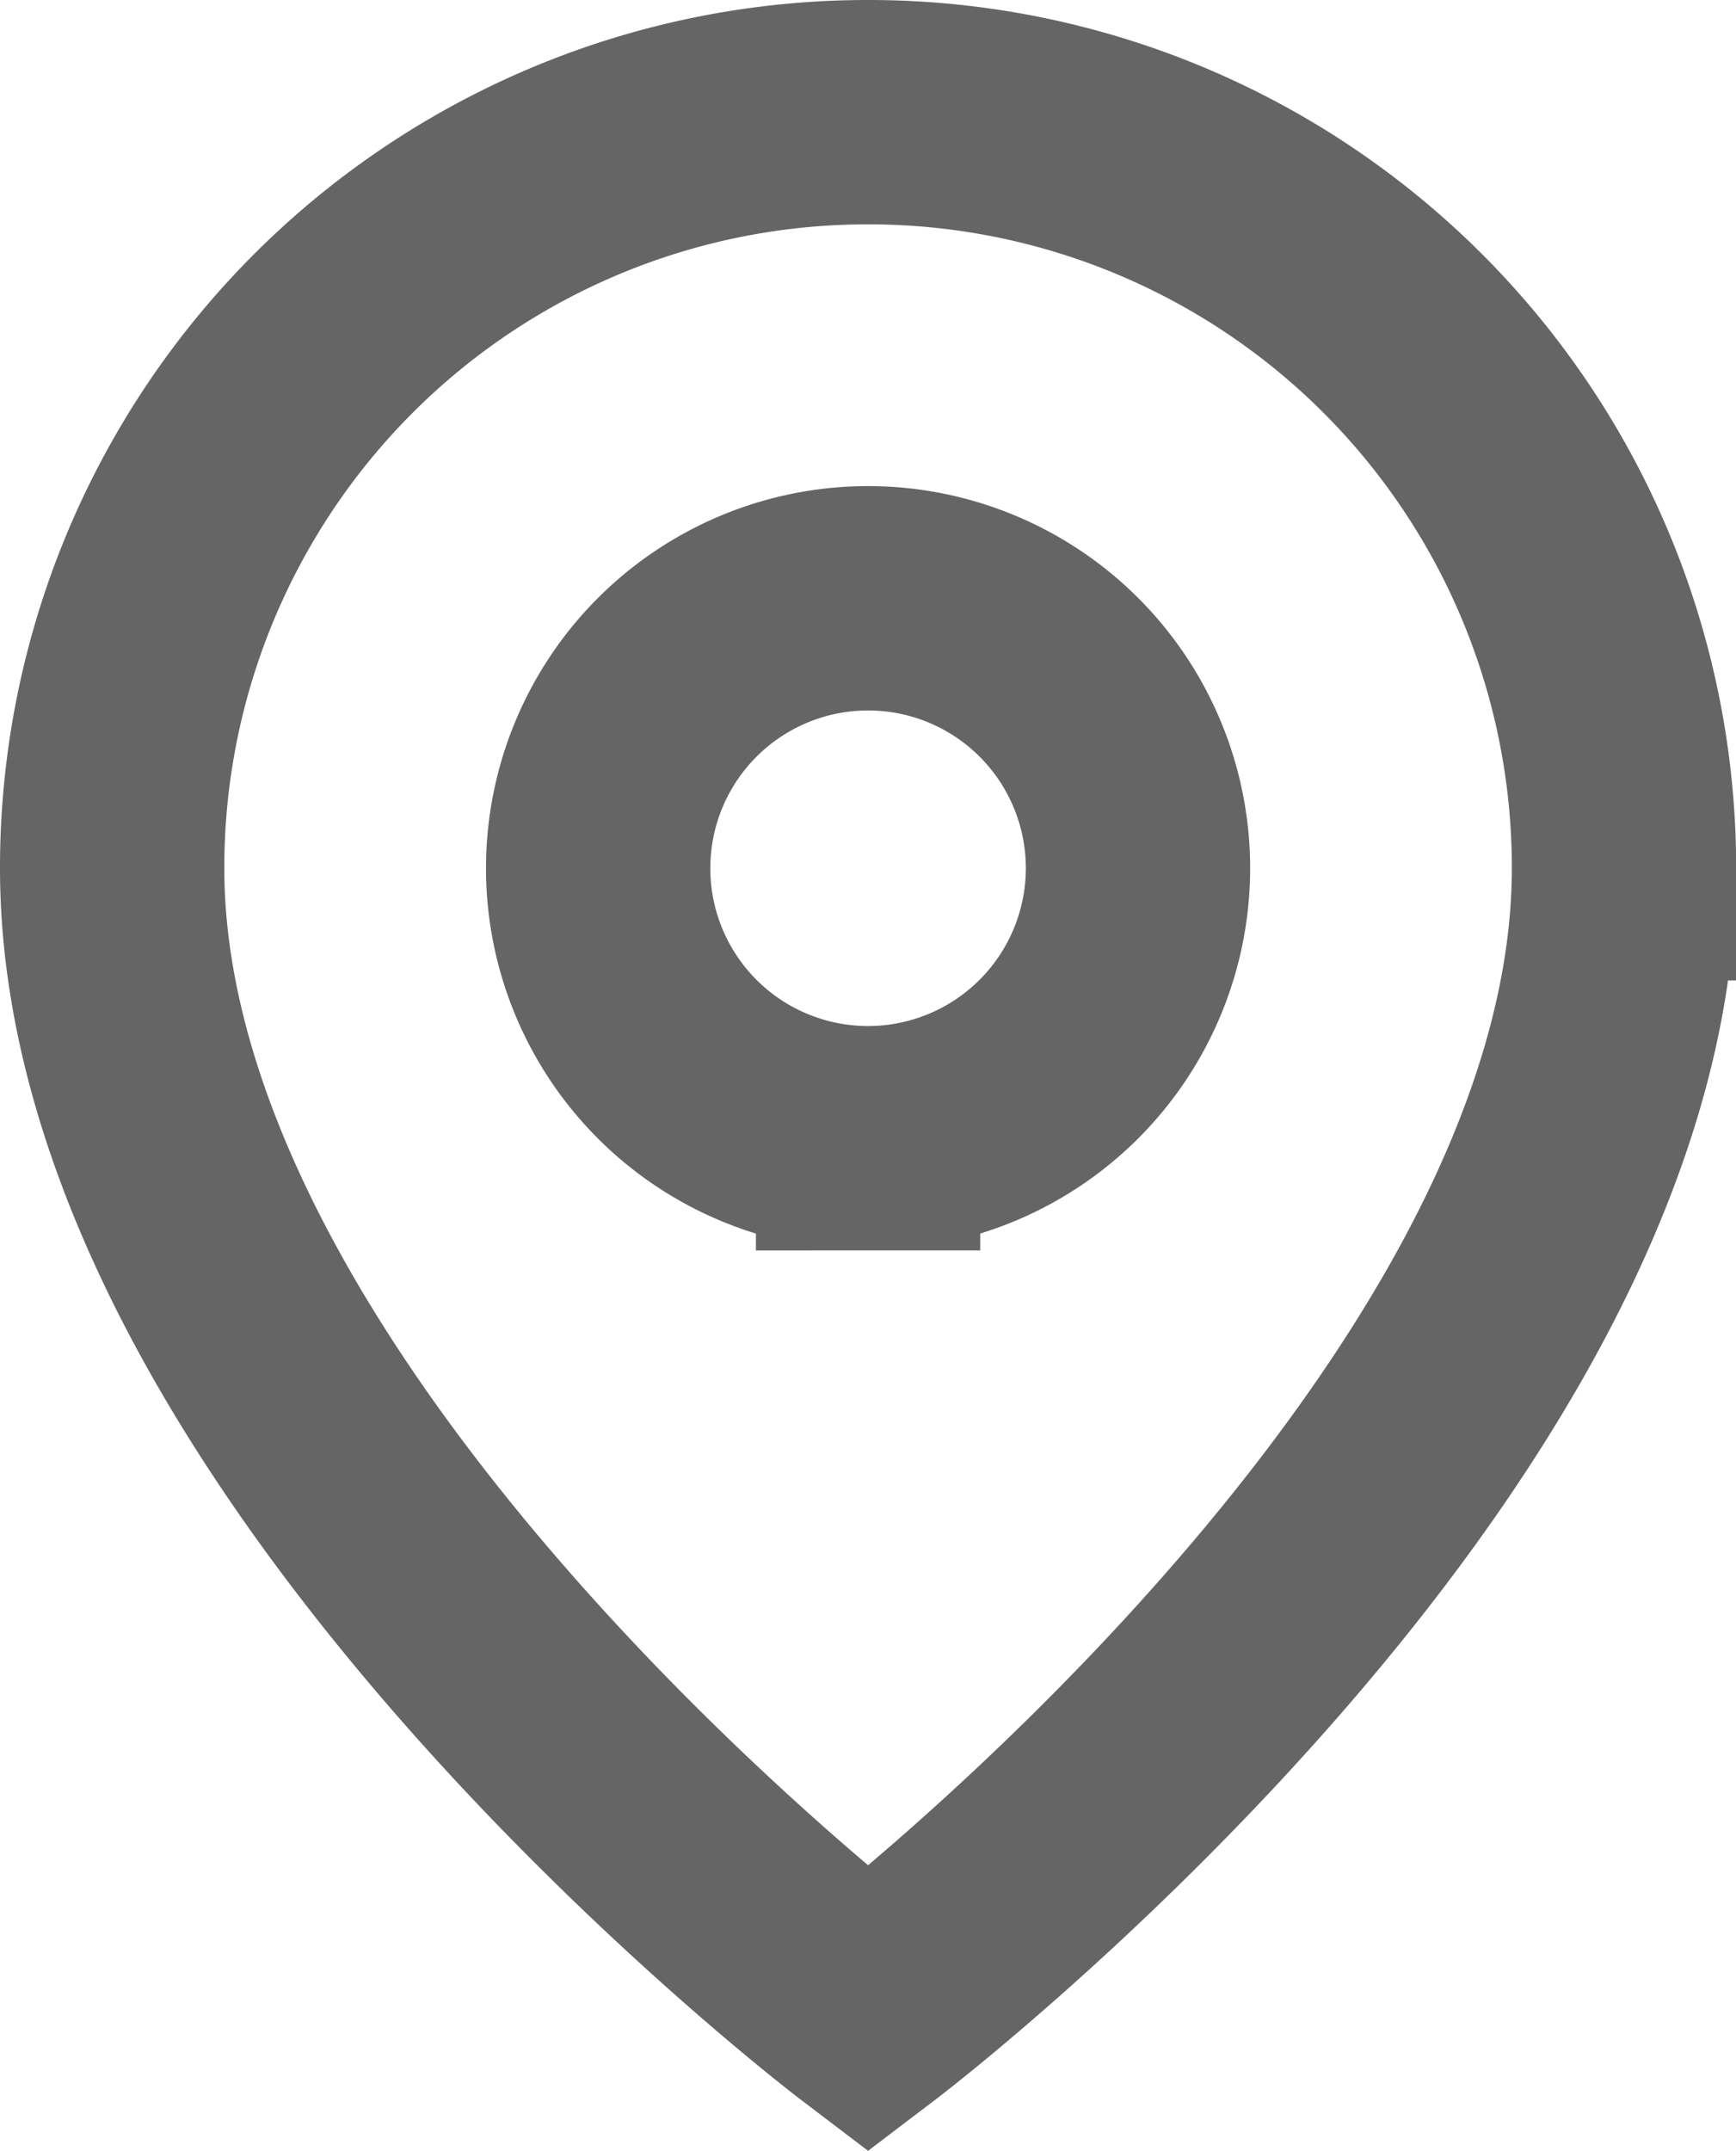
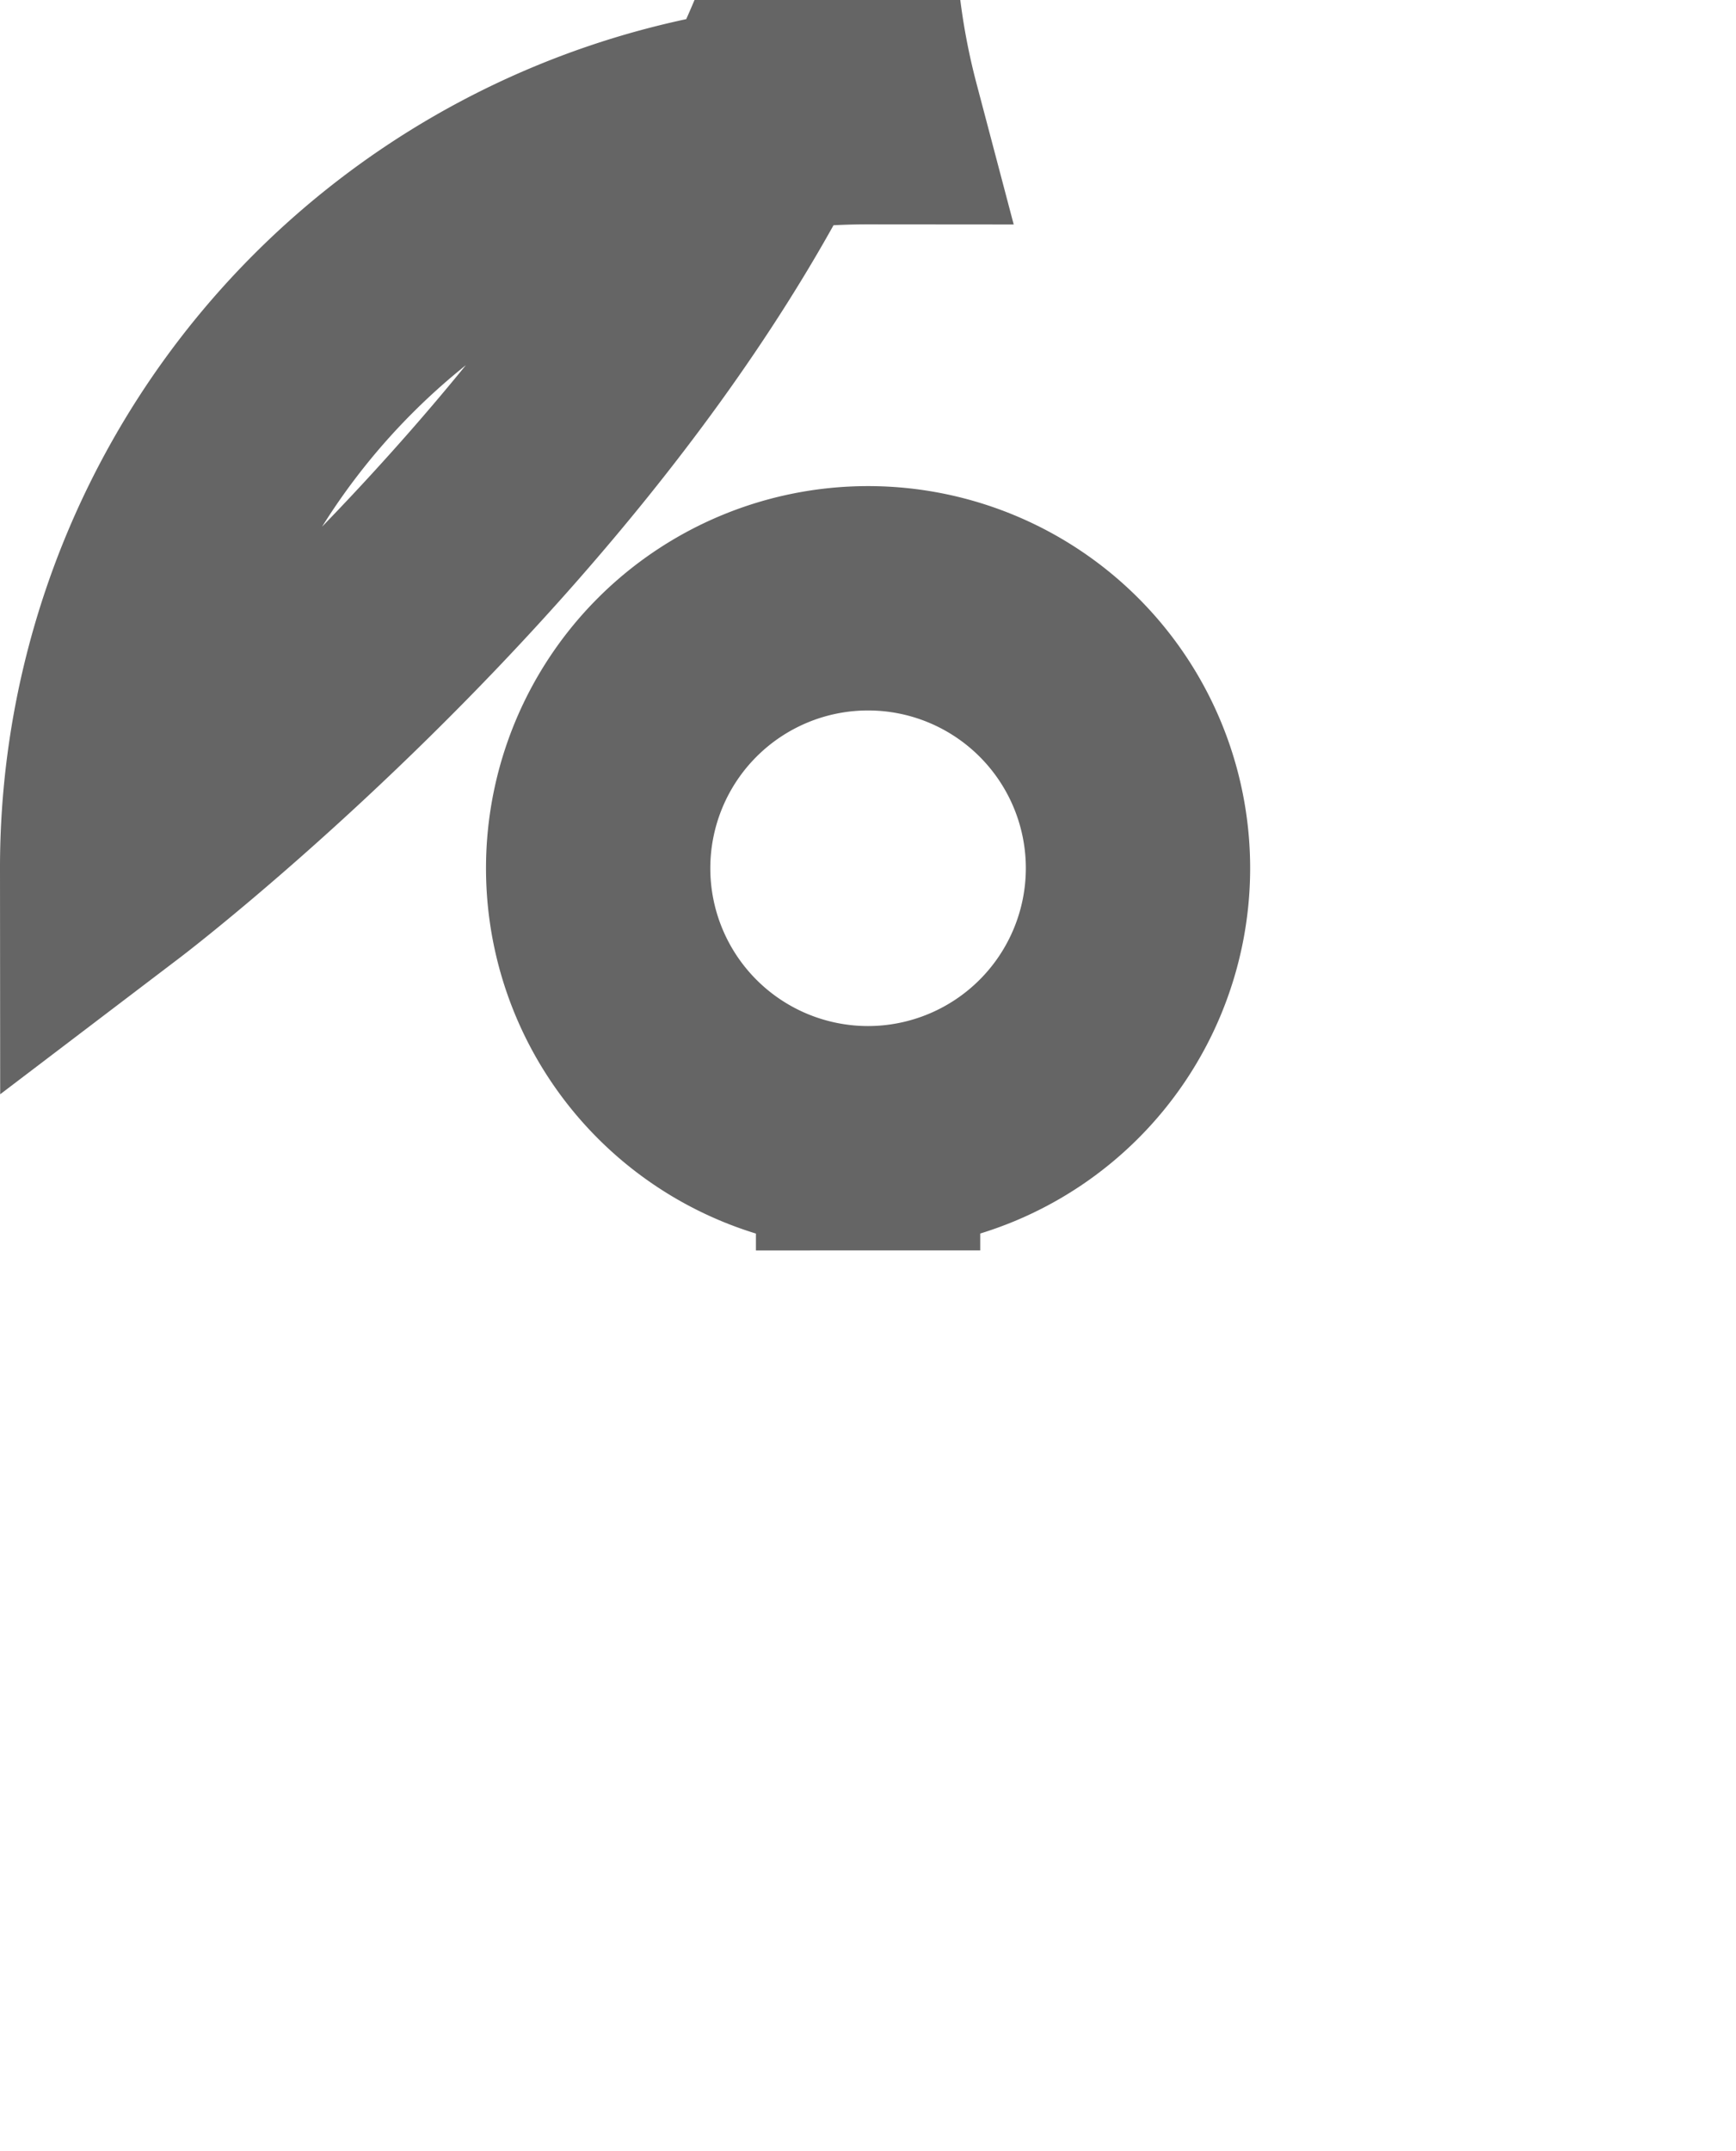
<svg xmlns="http://www.w3.org/2000/svg" width="11.609" height="14.38" viewBox="0 0 11.609 14.38">
-   <path id="ic_place_24px" d="M10.055,2A5.051,5.051,0,0,0,5,7.055c0,3.791,5.055,7.633,5.055,7.633s5.055-3.842,5.055-7.633A5.051,5.051,0,0,0,10.055,2Zm0,6.86A1.805,1.805,0,1,1,11.86,7.055,1.806,1.806,0,0,1,10.055,8.86Z" transform="translate(-4.25 -1.25)" fill="none" stroke="#656565" stroke-width="1.5" />
+   <path id="ic_place_24px" d="M10.055,2A5.051,5.051,0,0,0,5,7.055s5.055-3.842,5.055-7.633A5.051,5.051,0,0,0,10.055,2Zm0,6.86A1.805,1.805,0,1,1,11.86,7.055,1.806,1.806,0,0,1,10.055,8.86Z" transform="translate(-4.25 -1.25)" fill="none" stroke="#656565" stroke-width="1.5" />
</svg>